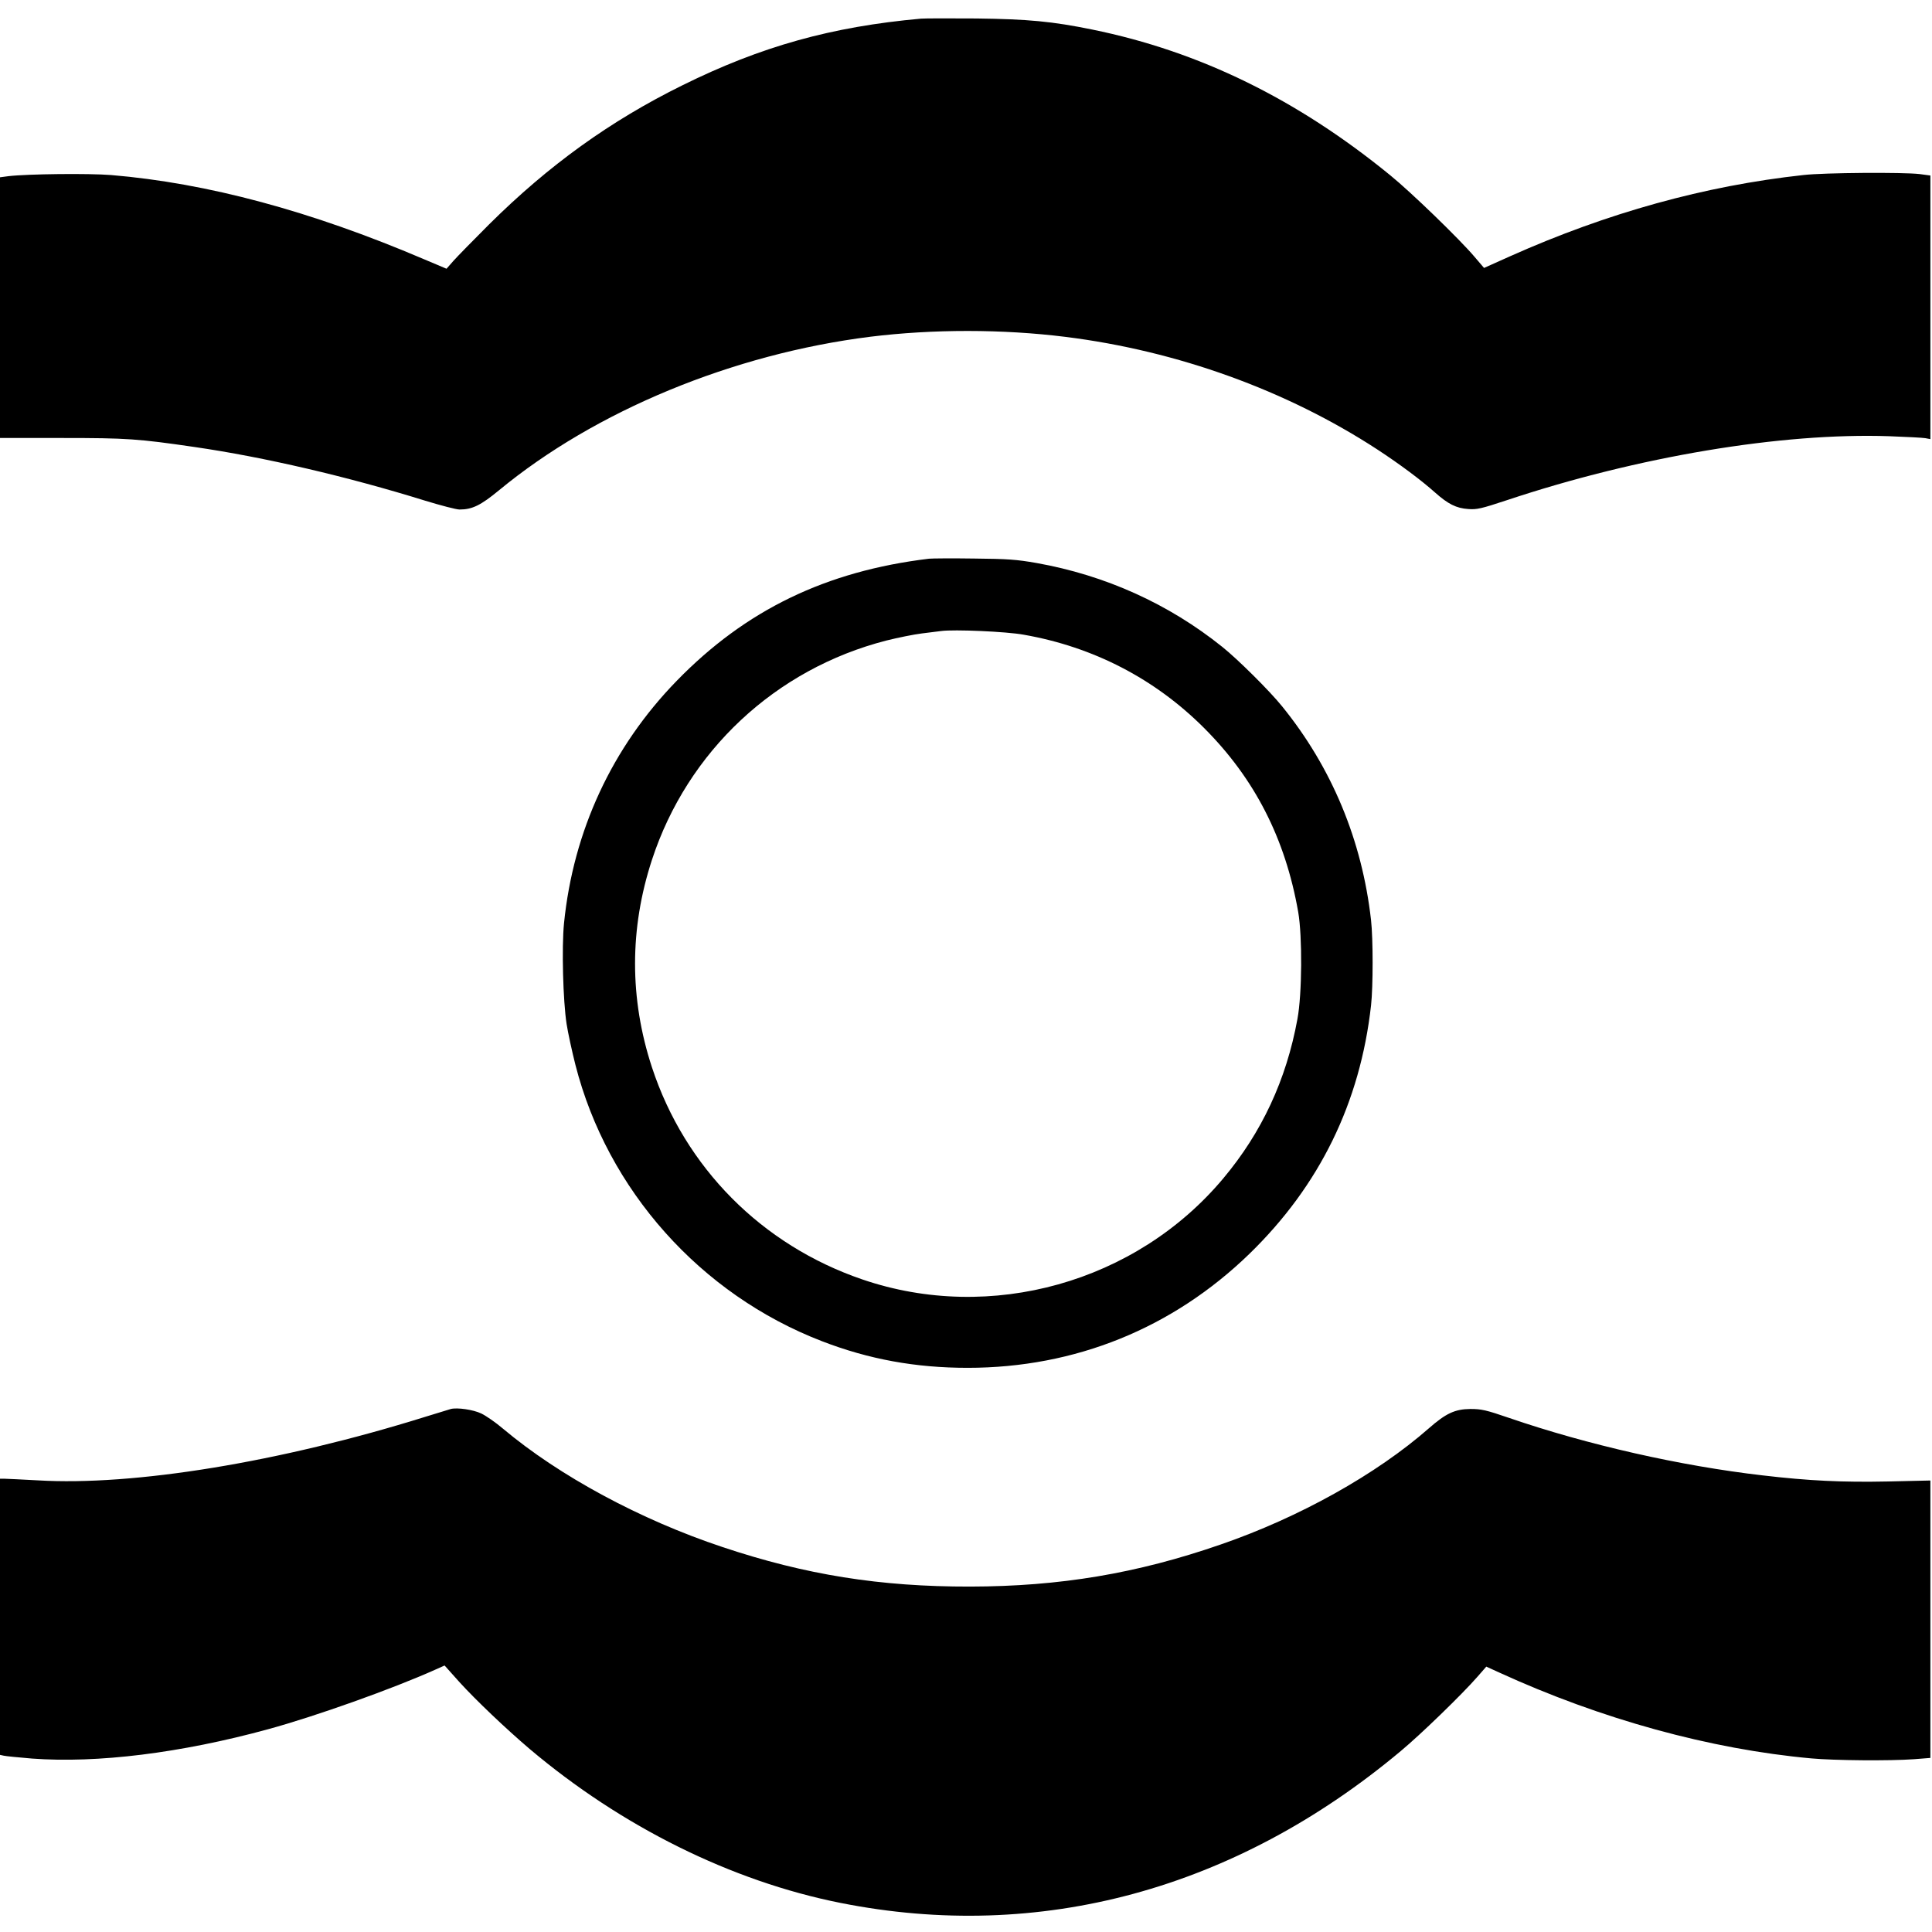
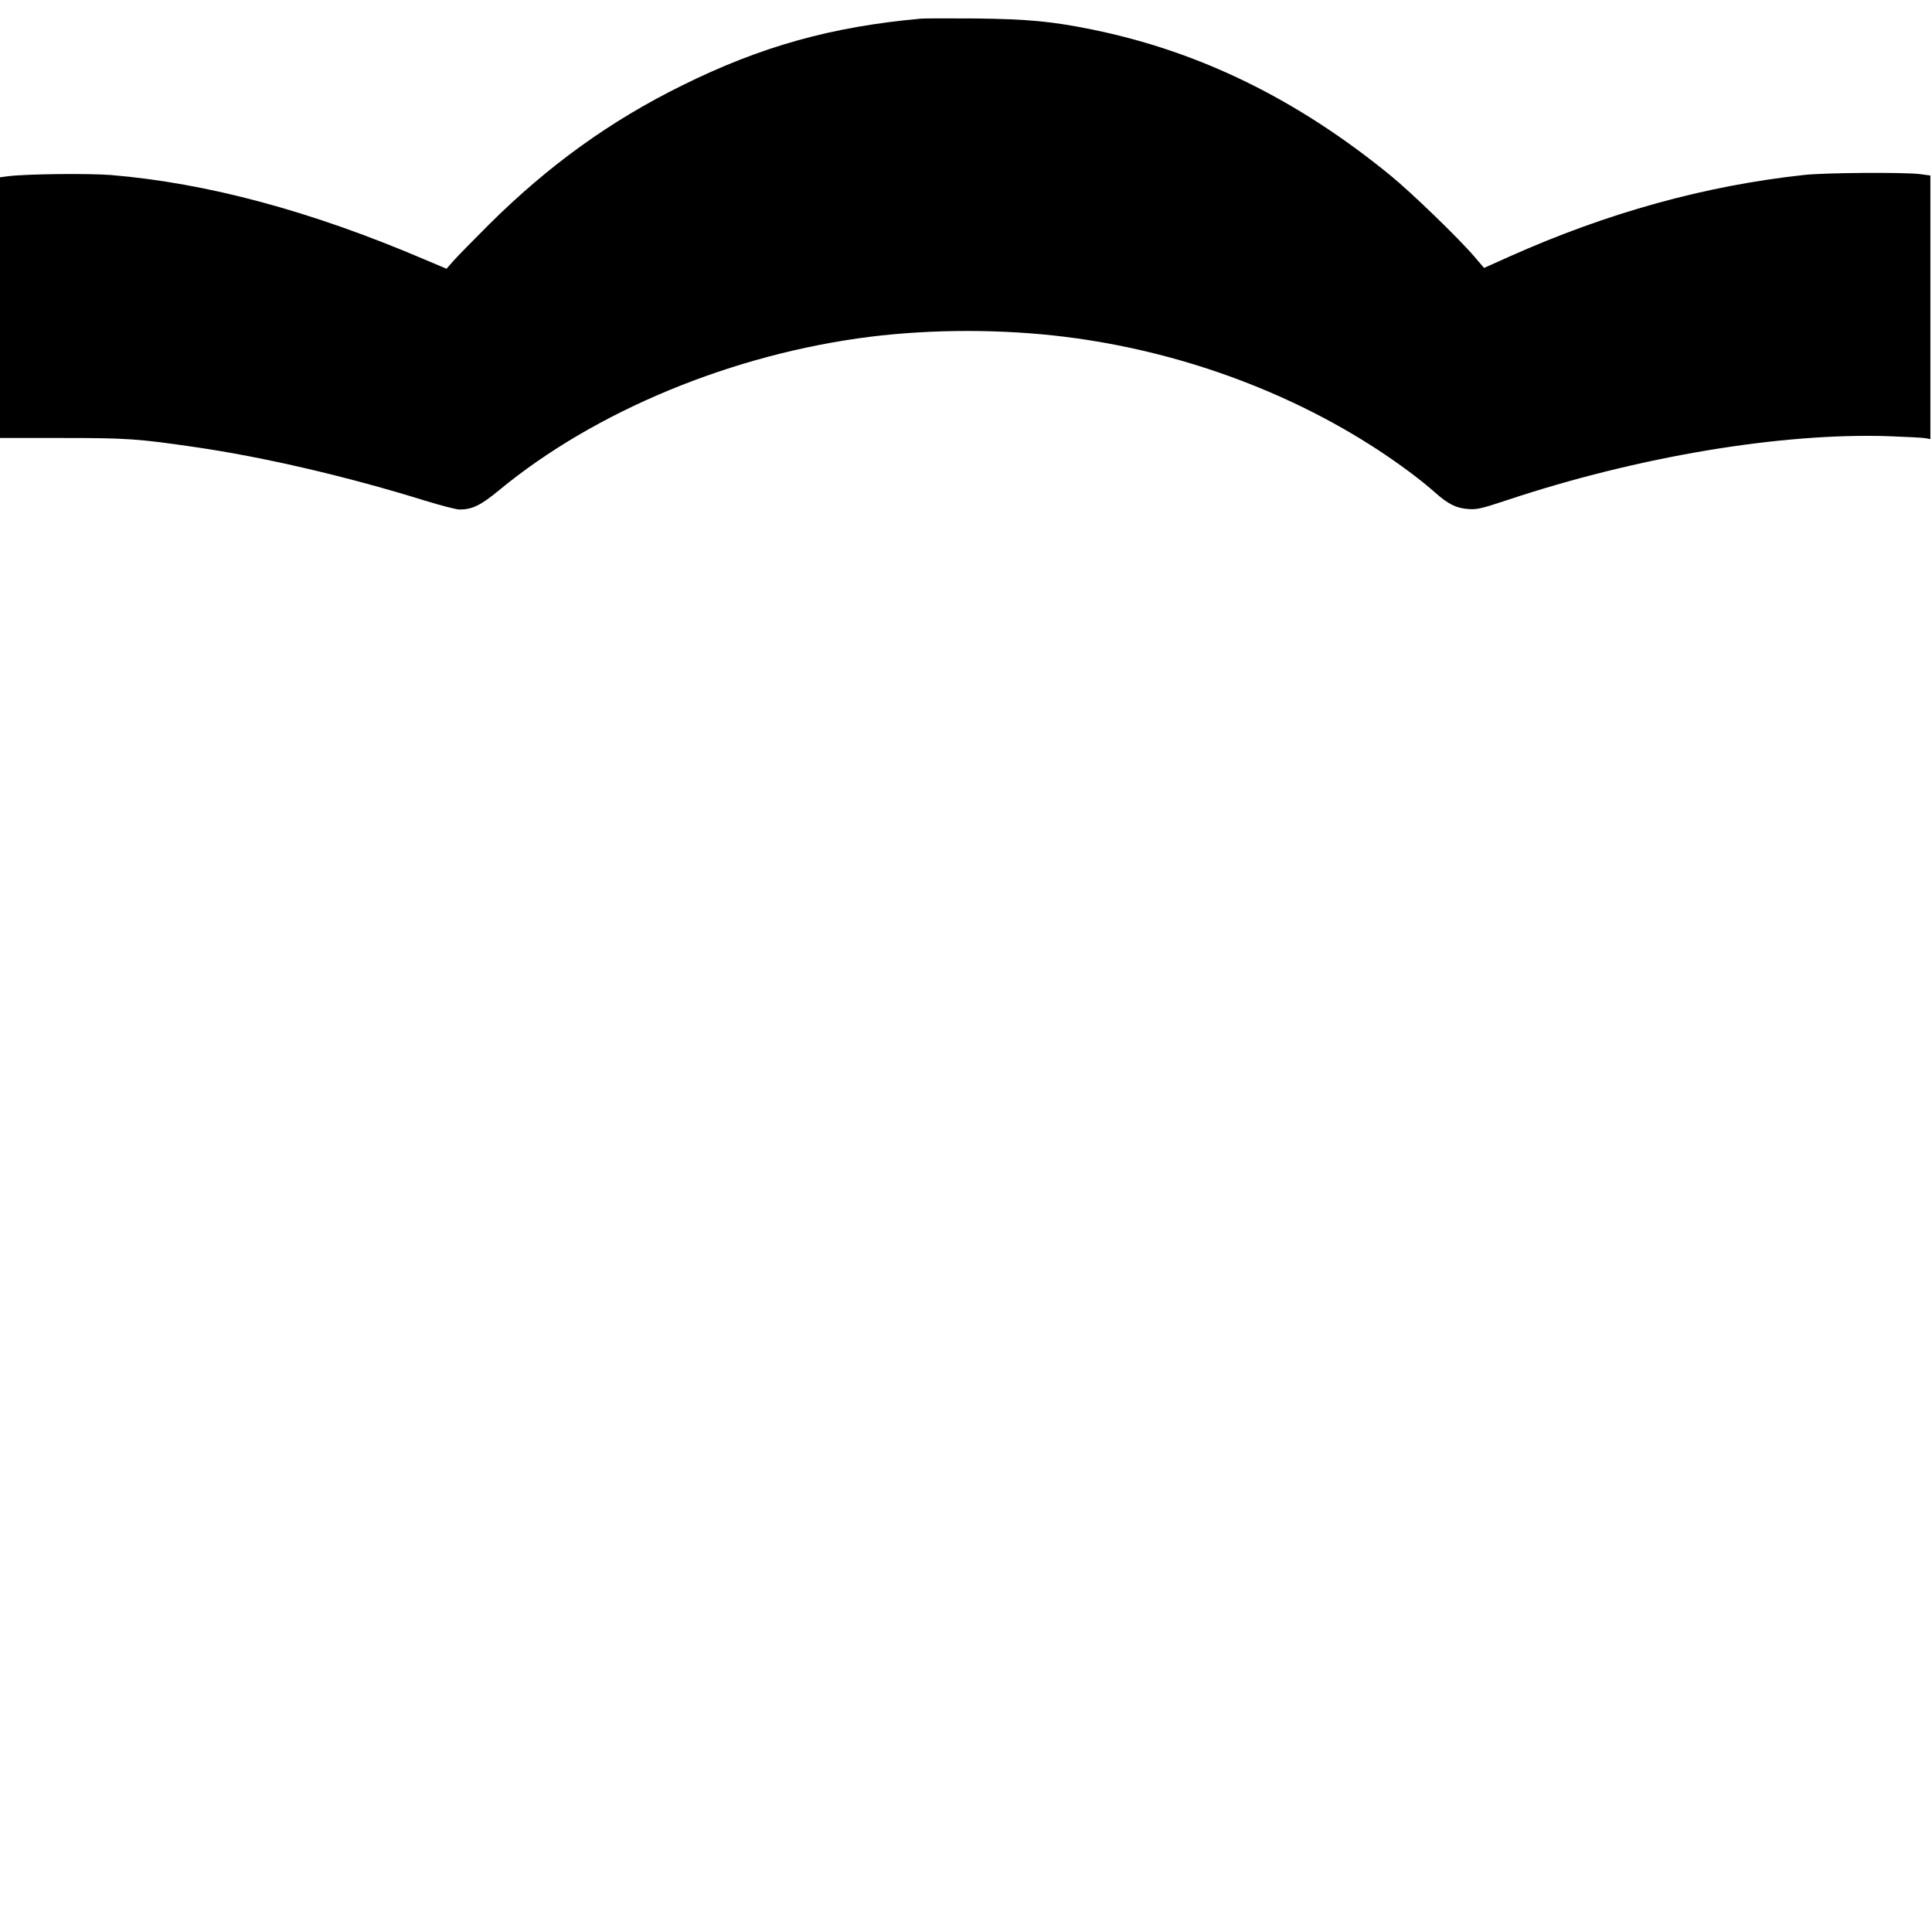
<svg xmlns="http://www.w3.org/2000/svg" version="1.0" width="1202pt" height="1202pt" viewBox="0 0 1202 1202" preserveAspectRatio="xMidYMid meet">
  <g transform="translate(0,1202) scale(0.1,-0.1)" fill="#000000" stroke="none">
    <path d="M5730 11904 c-556 -50 -994 -172 -1485 -415 -448 -221 -831 -497 -1201 -864 -99 -99 -200 -202 -223 -228 l-43 -49 -142 60 c-701 299 -1346 473 -1945 523 -139 11 -518 7 -638 -7 l-53 -7 0 -811 0 -811 387 0 c404 0 473 -5 823 -56 434 -63 952 -184 1435 -334 98 -30 194 -55 214 -55 79 0 132 26 246 120 598 494 1455 848 2310 955 390 48 822 48 1215 -1 696 -87 1376 -333 1940 -701 139 -91 273 -191 358 -267 81 -72 132 -98 207 -103 53 -4 80 2 240 55 813 271 1708 421 2380 398 105 -4 205 -9 223 -12 l32 -6 0 820 0 820 -67 9 c-103 12 -593 9 -723 -6 -614 -67 -1219 -235 -1824 -505 l-163 -73 -59 69 c-92 109 -397 404 -524 507 -580 474 -1187 771 -1854 907 -250 51 -400 65 -721 69 -165 1 -320 1 -345 -1z" />
-     <path d="M5780 8544 c-641 -77 -1141 -319 -1570 -760 -402 -413 -643 -933 -701 -1508 -15 -151 -6 -484 16 -626 9 -58 34 -172 55 -255 199 -779 778 -1428 1533 -1719 292 -113 584 -166 907 -166 669 0 1276 246 1754 710 436 424 688 939 756 1545 13 116 13 414 0 530 -56 497 -244 949 -553 1330 -79 98 -277 294 -372 370 -335 269 -729 446 -1155 522 -125 22 -180 26 -390 28 -135 2 -261 1 -280 -1z m590 -473 c433 -76 815 -274 1121 -580 315 -315 506 -688 586 -1146 26 -152 24 -510 -5 -665 -69 -378 -222 -706 -461 -991 -542 -648 -1448 -902 -2246 -629 -626 214 -1104 696 -1309 1320 -140 427 -140 862 0 1290 221 676 768 1188 1459 1365 72 18 171 38 220 44 50 6 104 13 120 15 80 11 406 -3 515 -23z" />
-     <path d="M2805 3254 c-11 -3 -83 -25 -160 -49 -903 -282 -1813 -431 -2411 -395 -97 5 -189 10 -205 10 l-29 0 0 -859 0 -859 23 -5 c12 -3 92 -11 177 -18 405 -30 924 34 1466 182 294 80 777 252 1044 372 l56 25 94 -105 c101 -111 287 -288 435 -414 573 -484 1256 -823 1934 -958 1240 -247 2455 82 3485 944 124 103 383 354 478 463 l55 63 79 -36 c635 -291 1315 -478 1944 -535 142 -13 486 -16 638 -5 l102 8 0 863 0 863 -262 -6 c-282 -6 -495 4 -783 38 -510 59 -1085 189 -1575 357 -145 50 -174 56 -242 56 -96 -1 -152 -27 -258 -120 -326 -286 -805 -554 -1295 -723 -522 -181 -1001 -261 -1560 -262 -559 -1 -1023 73 -1540 246 -511 170 -1015 442 -1365 736 -47 40 -108 82 -136 95 -50 24 -149 38 -189 28z" />
  </g>
</svg>